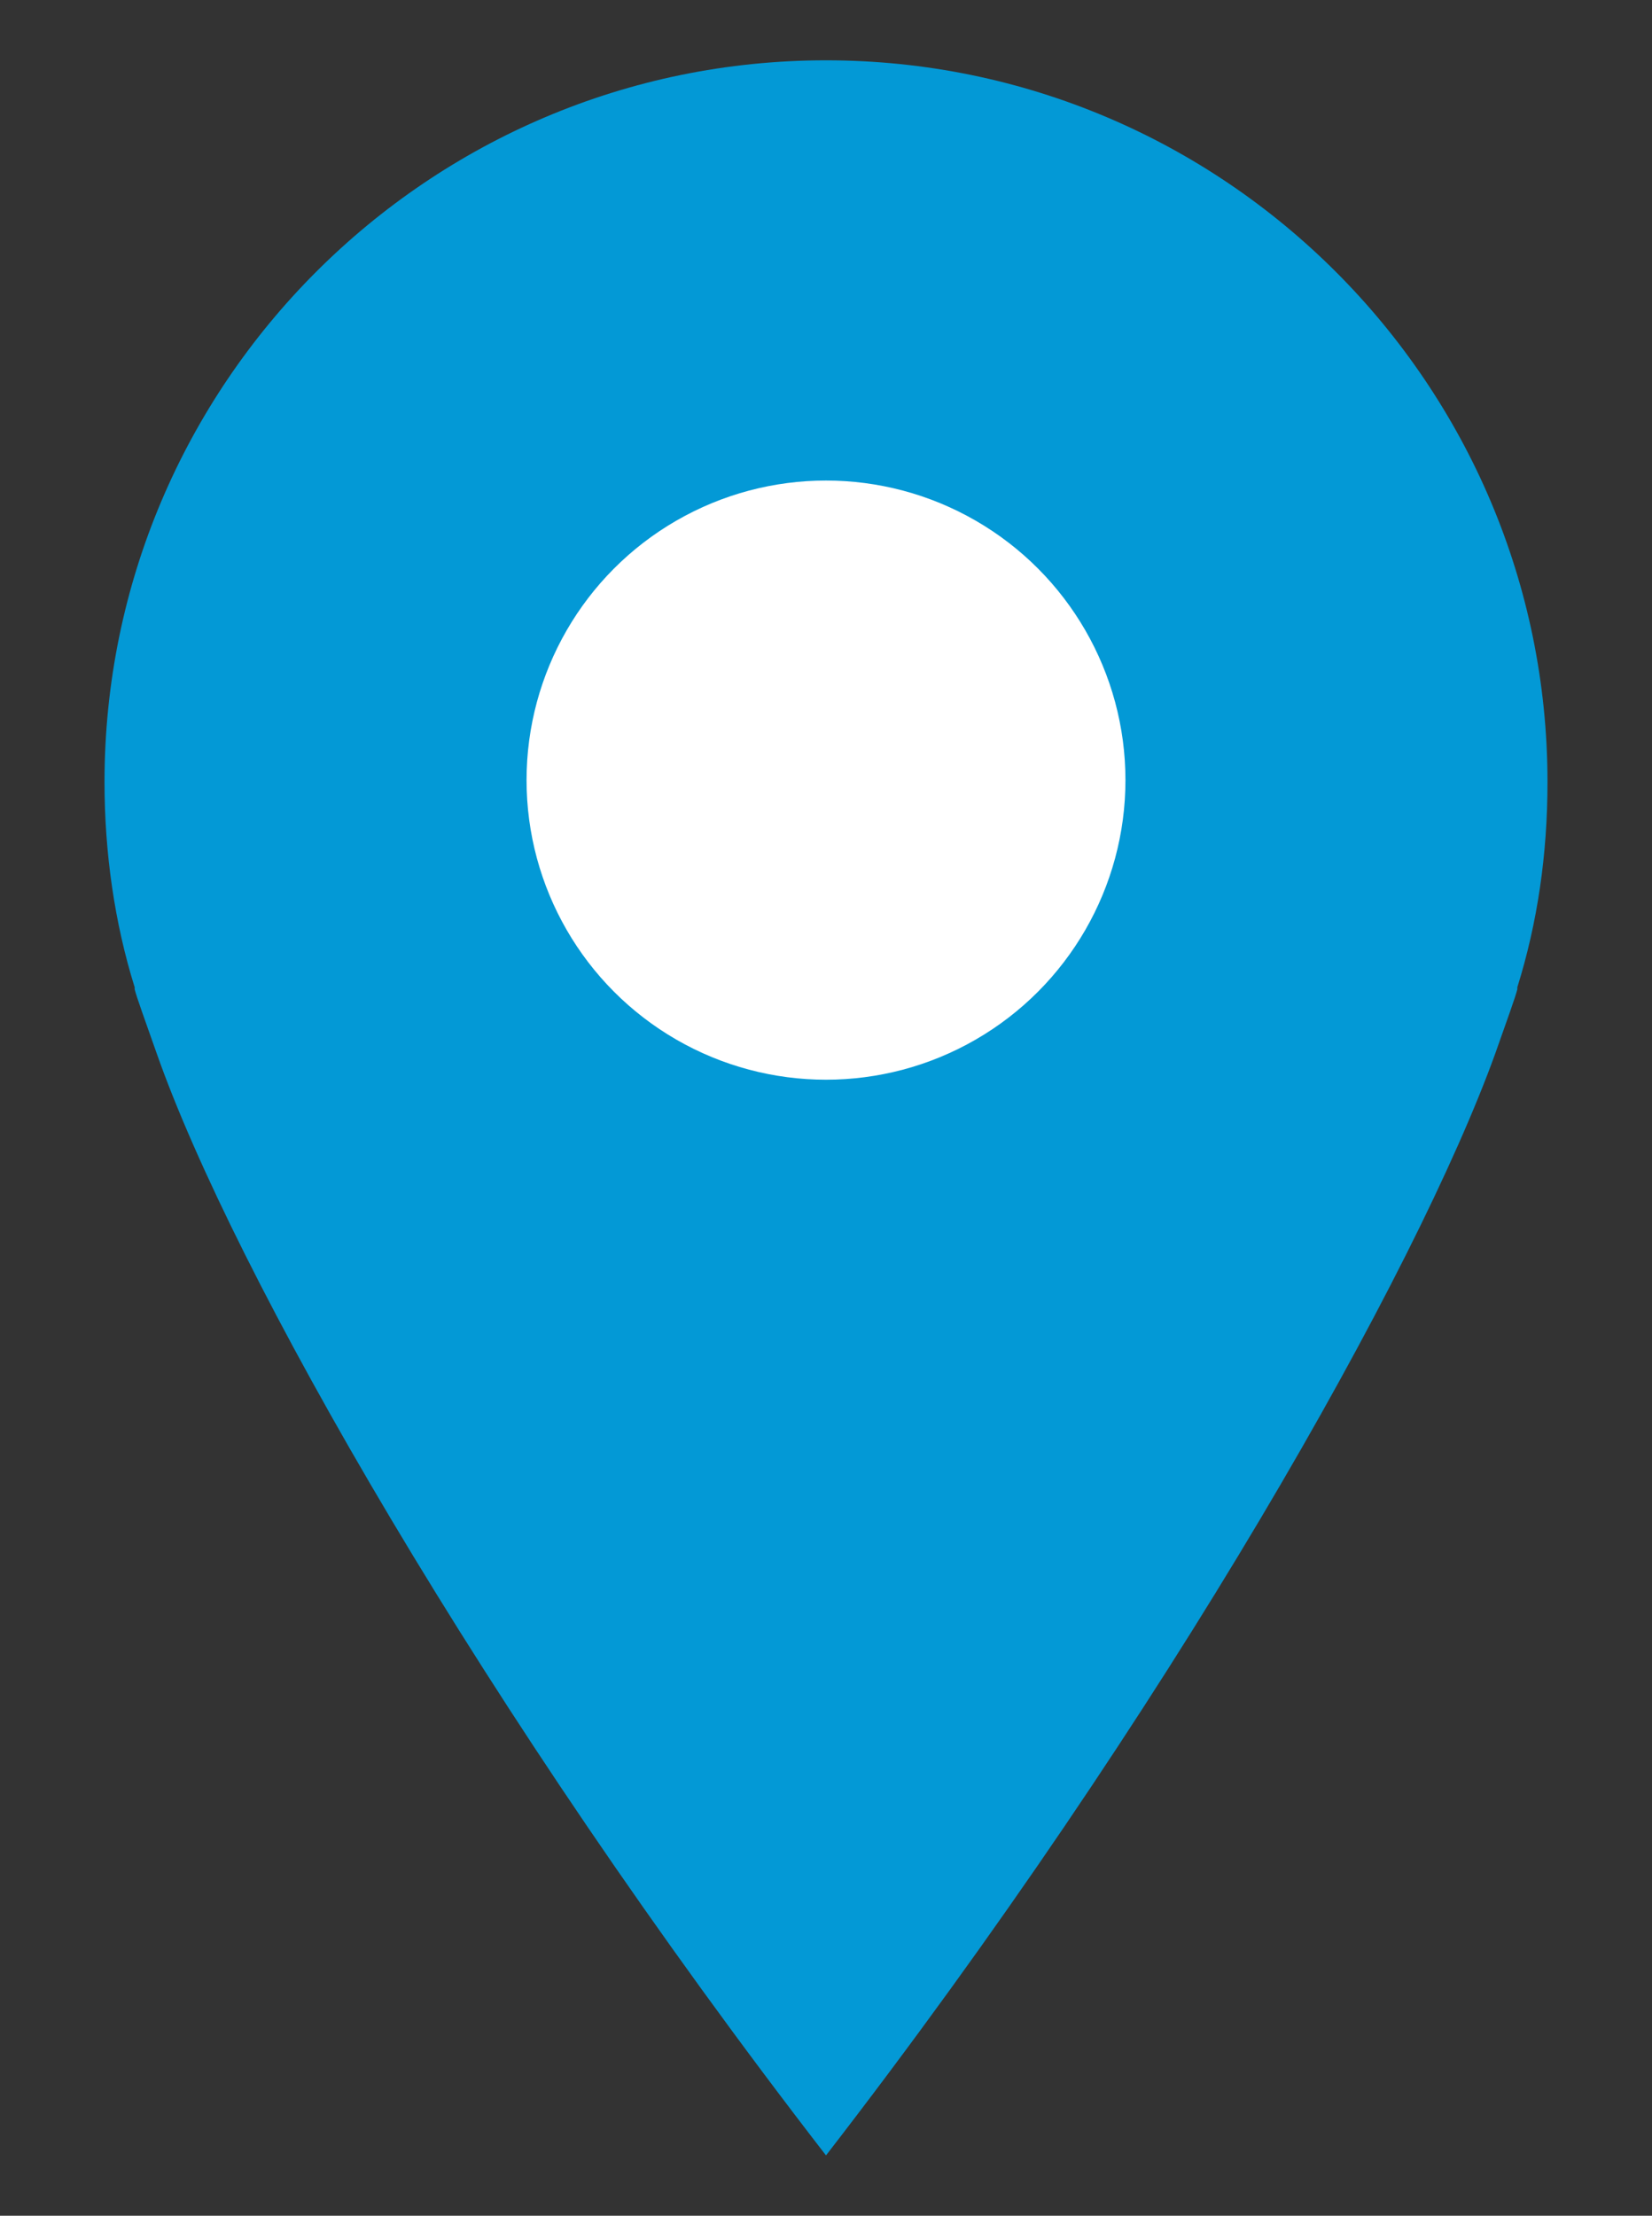
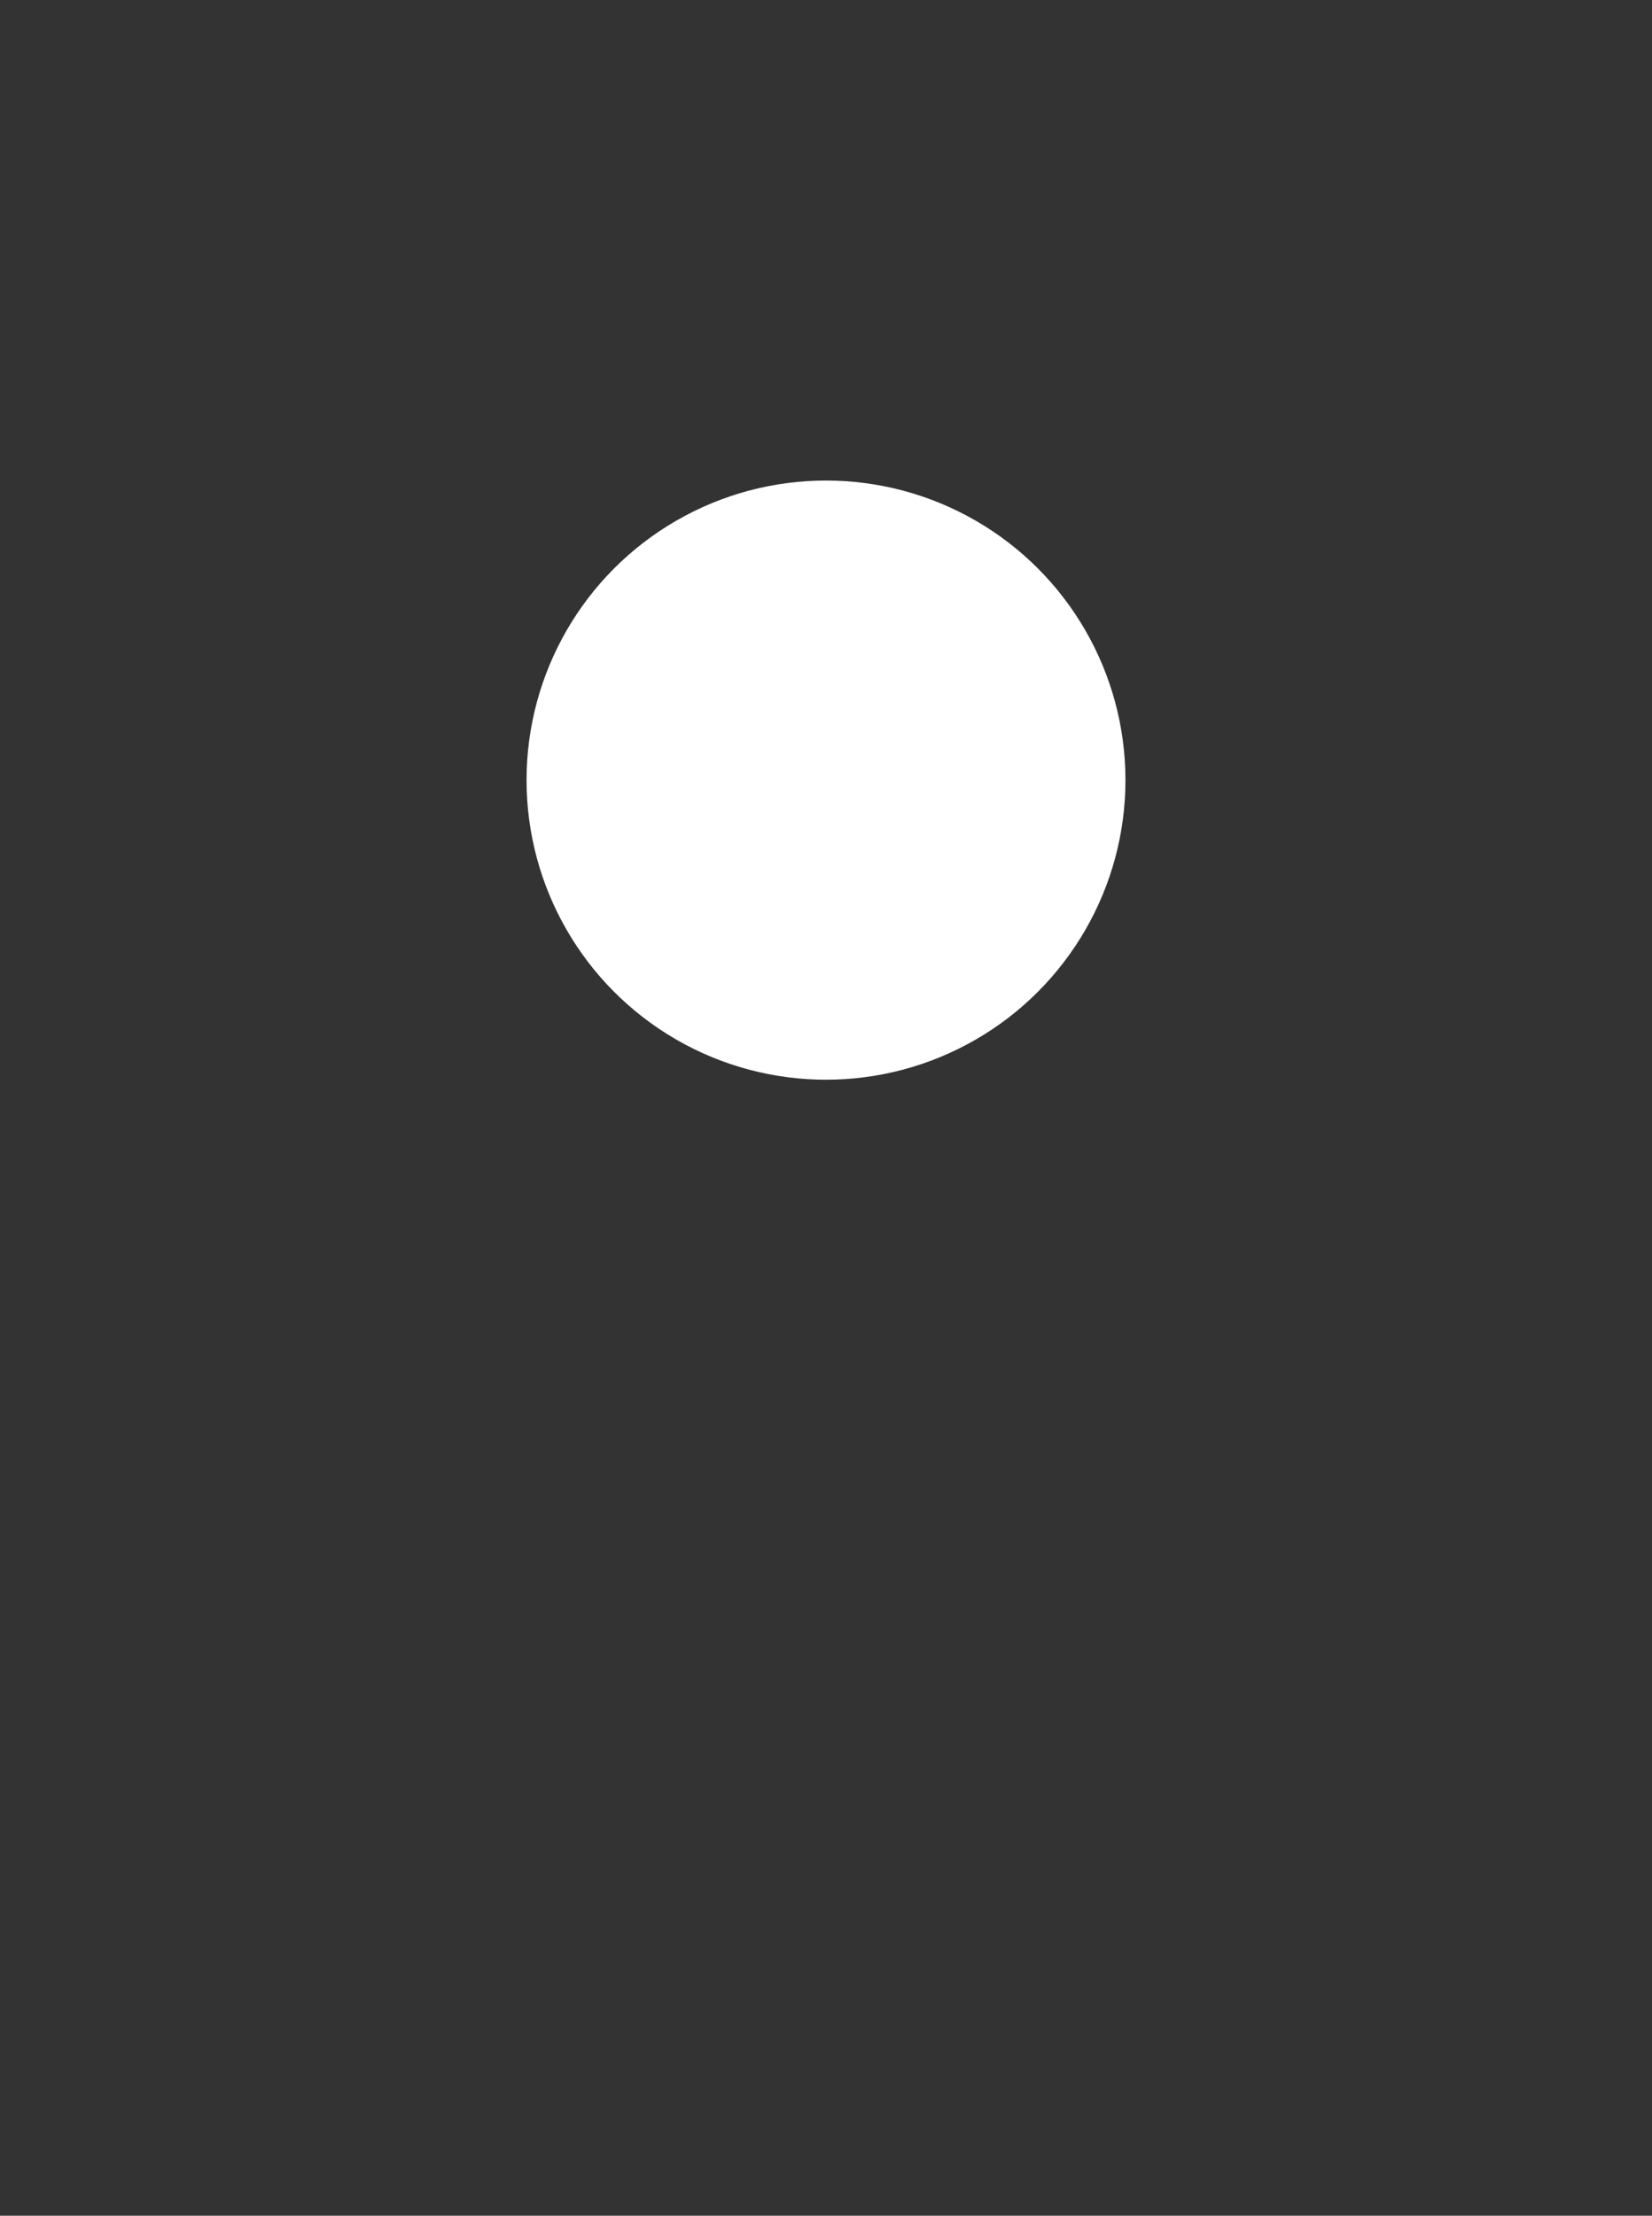
<svg xmlns="http://www.w3.org/2000/svg" version="1.1" id="Layer_1" x="0px" y="0px" viewBox="0 0 82.2 110.2" style="enable-background:new 0 0 82.2 110.2;" xml:space="preserve">
  <rect x="0" y="0" width="82.2" height="110.2" fill="#333333" stroke="none" />
  <style type="text/css">
	.st0{fill:#0399D6;}
	.st1{fill:#FFFFFF;}
</style>
-   <path class="st0" d="M41.1,3C21.3,3,5.2,19.1,5.2,38.9c0,3.5,0.5,7,1.5,10.2c0,0,0,0,0,0.1c0.1,0.4,0.5,1.5,1.1,3.2  c3.8,10.8,16.2,32.7,33.3,54.8c17.1-22.1,29.4-44,33.3-54.8c0.6-1.7,1-2.8,1.1-3.2c0-0.1,0-0.1,0-0.1c1-3.2,1.5-6.6,1.5-10.2  C77,19.1,60.9,3,41.1,3z" />
  <circle class="st1" cx="41.1" cy="38.8" r="14.9" />
</svg>